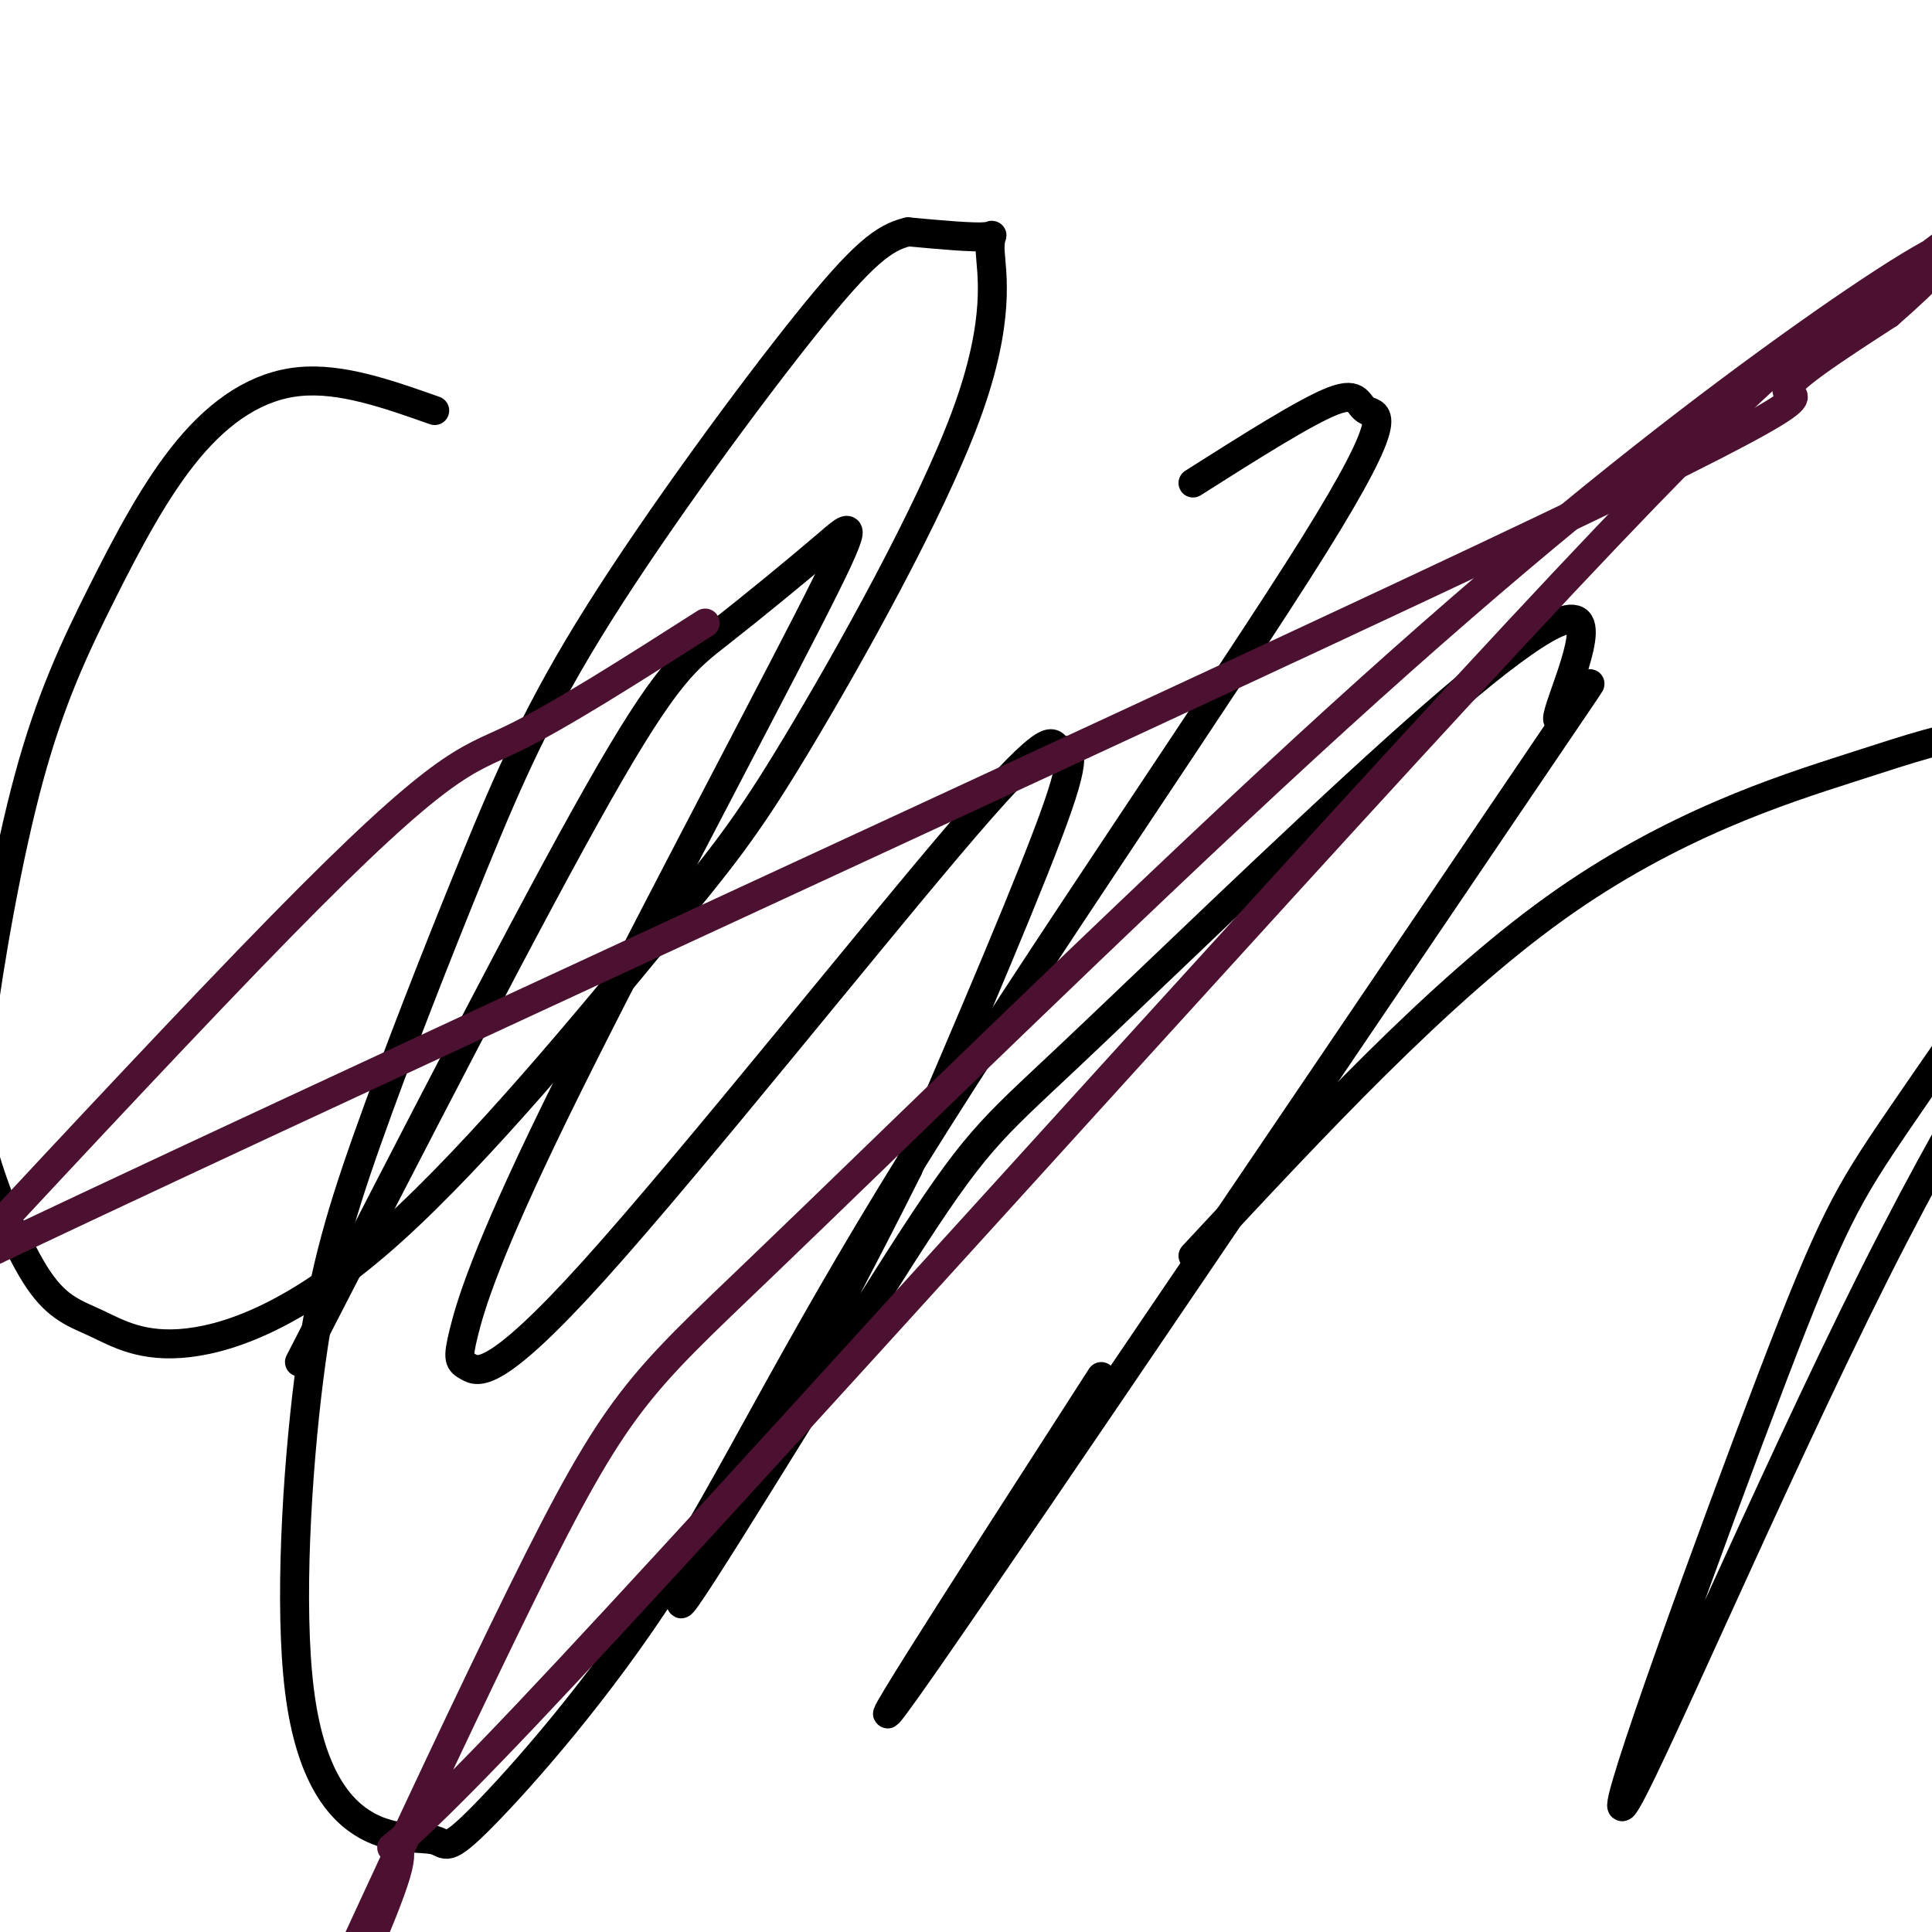
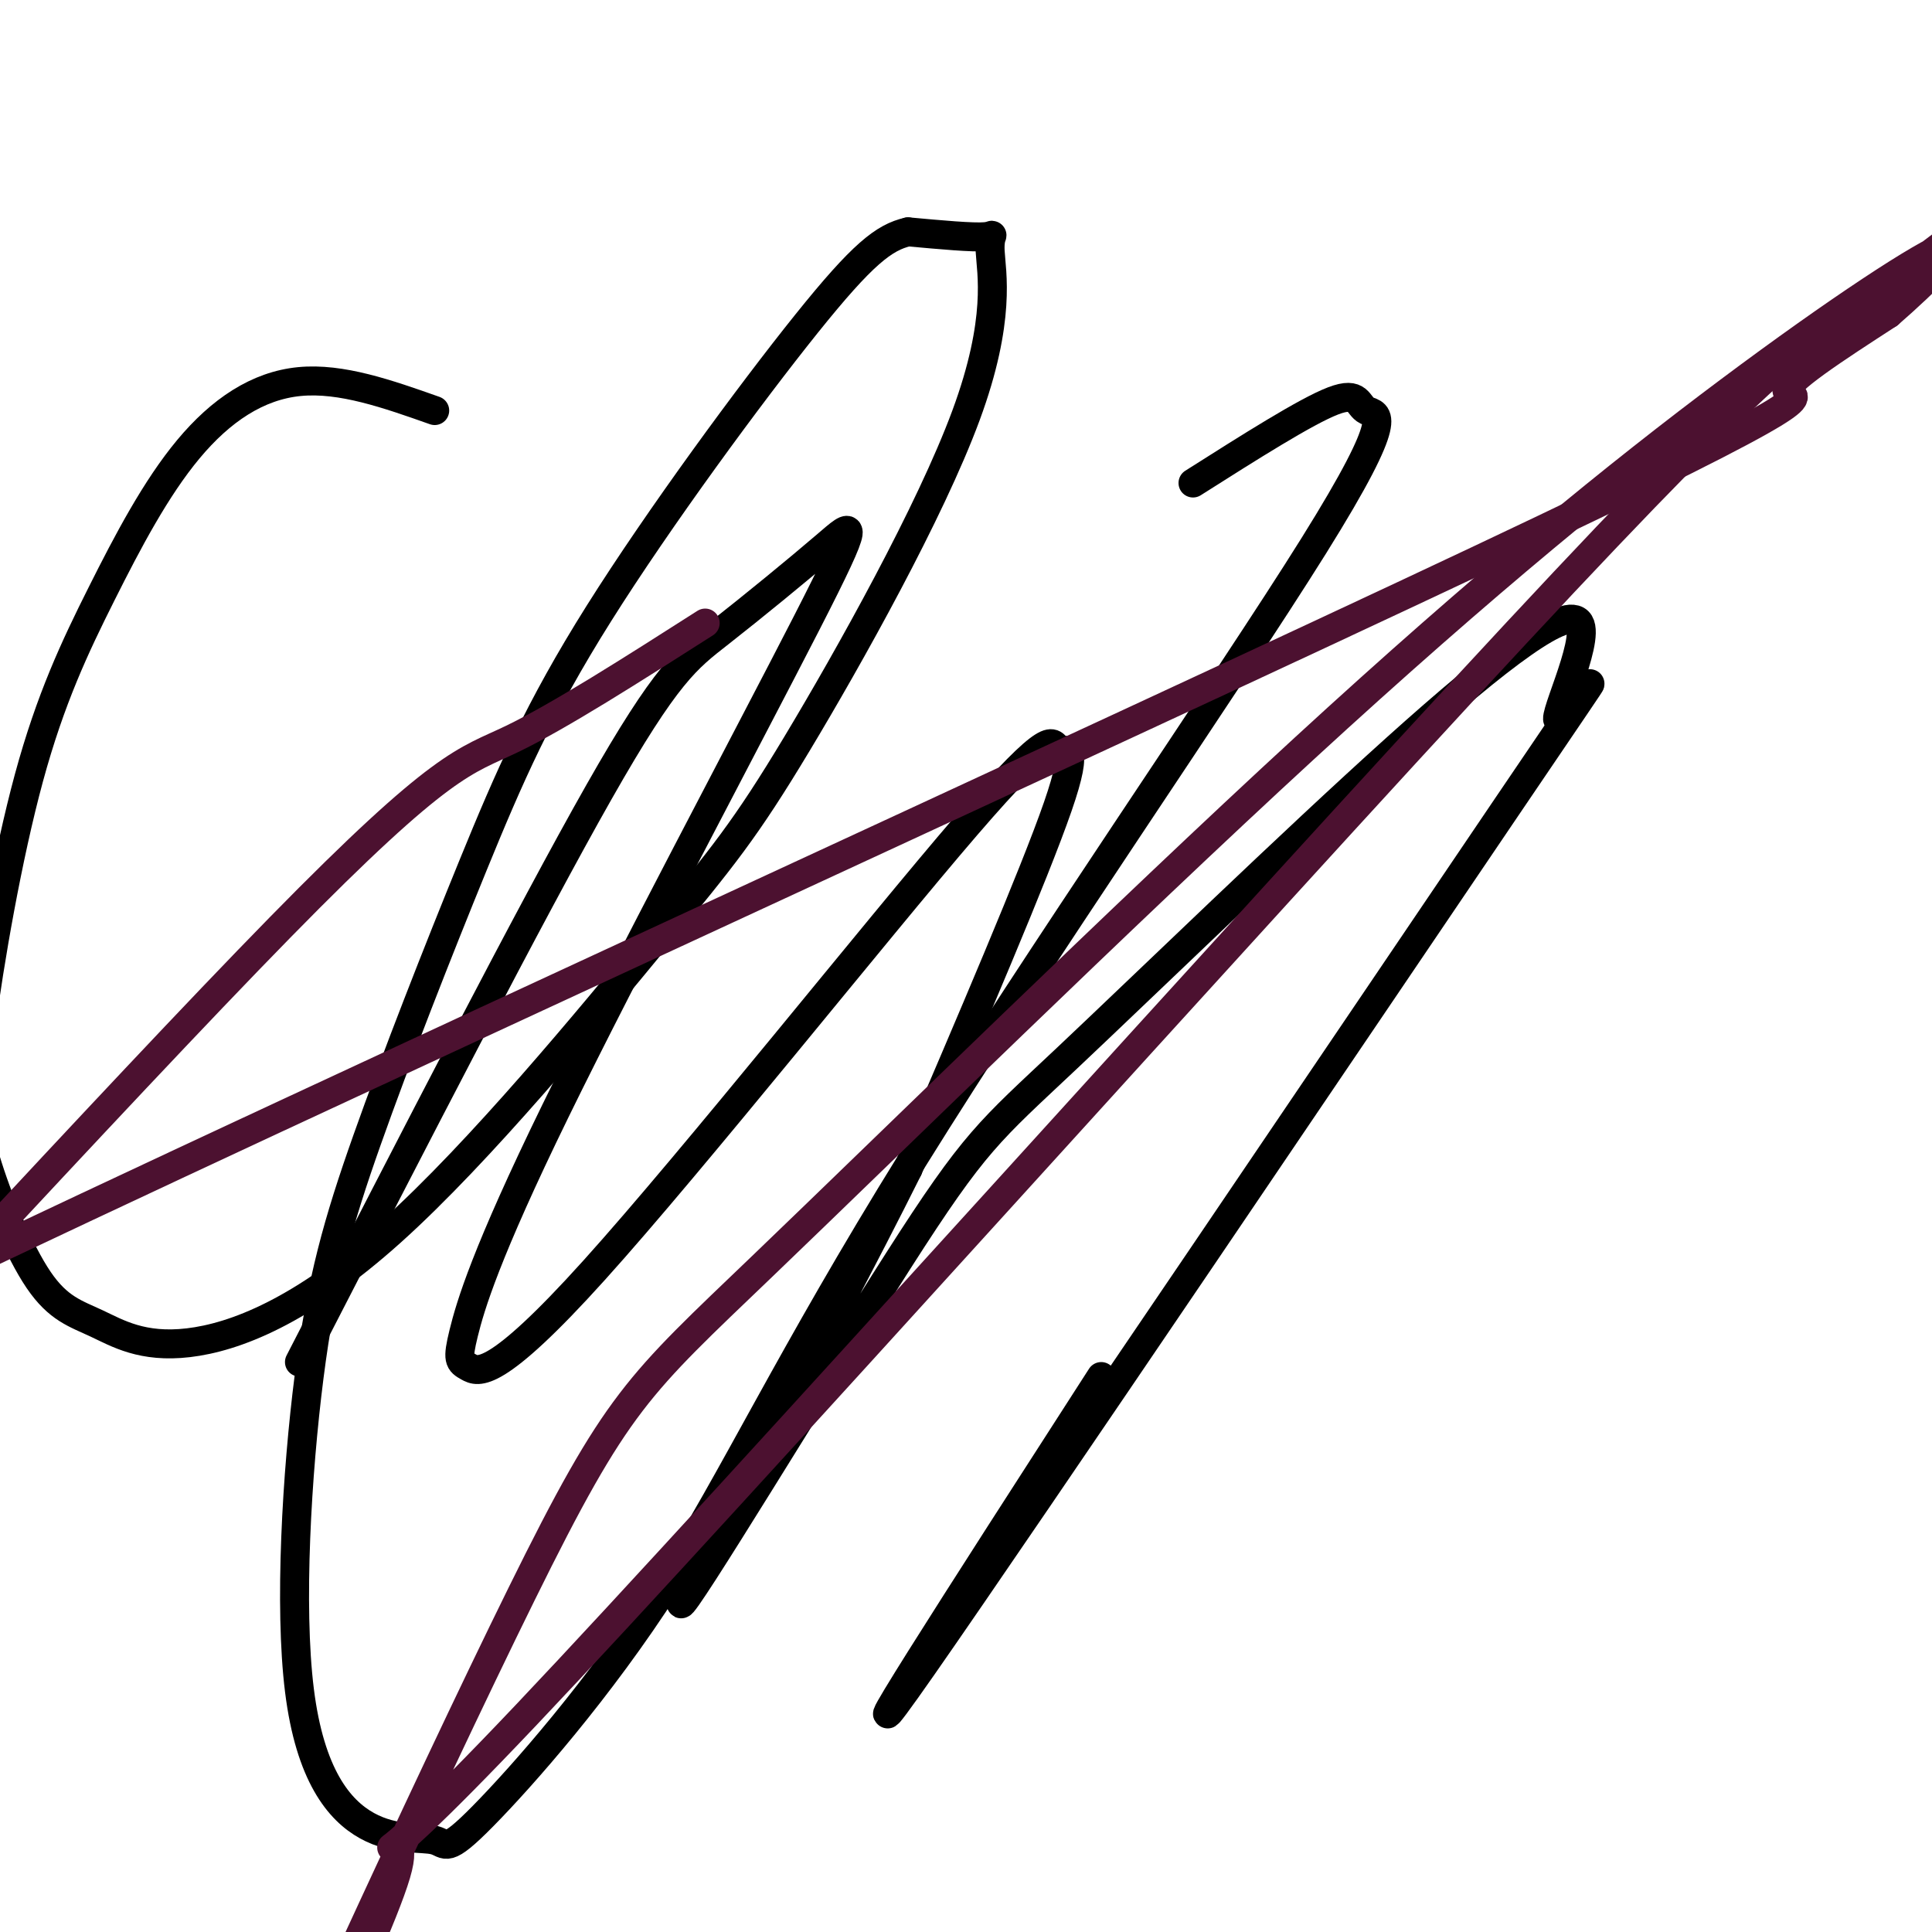
<svg xmlns="http://www.w3.org/2000/svg" viewBox="0 0 400 400" version="1.1">
  <g fill="none" stroke="#000000" stroke-width="6" stroke-linecap="round" stroke-linejoin="round">
    <path d="M62,282c23.971,-46.618 47.942,-93.235 62,-118c14.058,-24.765 18.204,-27.677 25,-33c6.796,-5.323 16.242,-13.058 22,-18c5.758,-4.942 7.827,-7.090 -4,16c-11.827,23.090 -37.549,71.419 -52,101c-14.451,29.581 -17.629,40.415 -19,46c-1.371,5.585 -0.933,5.923 1,7c1.933,1.077 5.360,2.894 26,-20c20.640,-22.894 58.491,-70.497 77,-92c18.509,-21.503 17.675,-16.905 19,-16c1.325,0.905 4.807,-1.884 0,12c-4.807,13.884 -17.904,44.442 -31,75" />
    <path d="M188,242c-17.852,35.853 -46.981,87.985 -47,90c-0.019,2.015 29.073,-46.087 45,-71c15.927,-24.913 18.691,-26.637 35,-42c16.309,-15.363 46.165,-44.367 68,-64c21.835,-19.633 35.649,-29.896 38,-26c2.351,3.896 -6.762,21.952 -4,20c2.762,-1.952 17.397,-23.910 -11,18c-28.397,41.910 -99.828,147.689 -121,178c-21.172,30.311 7.914,-14.844 37,-60" />
-     <path d="M247,260c25.447,-27.364 50.894,-54.727 75,-72c24.106,-17.273 46.870,-24.455 61,-29c14.130,-4.545 19.627,-6.455 27,-7c7.373,-0.545 16.621,0.273 21,4c4.379,3.727 3.889,10.364 5,14c1.111,3.636 3.822,4.273 -3,16c-6.822,11.727 -23.176,34.546 -45,78c-21.824,43.454 -49.118,107.544 -52,110c-2.882,2.456 18.647,-56.724 31,-89c12.353,-32.276 15.529,-37.650 26,-53c10.471,-15.350 28.235,-40.675 46,-66" />
    <path d="M90,85c-9.675,-3.419 -19.349,-6.838 -28,-6c-8.651,0.838 -16.277,5.932 -23,14c-6.723,8.068 -12.543,19.109 -18,30c-5.457,10.891 -10.550,21.631 -15,38c-4.450,16.369 -8.257,38.367 -10,52c-1.743,13.633 -1.421,18.899 1,27c2.421,8.101 6.942,19.035 11,25c4.058,5.965 7.653,6.961 12,9c4.347,2.039 9.445,5.120 19,4c9.555,-1.120 23.566,-6.442 42,-23c18.434,-16.558 41.291,-44.352 55,-61c13.709,-16.648 18.270,-22.152 29,-40c10.730,-17.848 27.629,-48.042 35,-68c7.371,-19.958 5.215,-29.681 5,-34c-0.215,-4.319 1.510,-3.234 -1,-3c-2.510,0.234 -9.255,-0.383 -16,-1" />
    <path d="M188,48c-4.961,1.144 -9.365,4.503 -21,19c-11.635,14.497 -30.501,40.131 -43,60c-12.499,19.869 -18.630,33.974 -26,52c-7.370,18.026 -15.977,39.975 -22,57c-6.023,17.025 -9.460,29.126 -12,49c-2.540,19.874 -4.182,47.520 -2,65c2.182,17.480 8.189,24.795 14,28c5.811,3.205 11.425,2.300 14,3c2.575,0.700 2.111,3.006 10,-5c7.889,-8.006 24.131,-26.323 38,-48c13.869,-21.677 25.365,-46.715 51,-88c25.635,-41.285 65.407,-98.819 83,-127c17.593,-28.181 13.006,-27.010 11,-28c-2.006,-0.990 -1.430,-4.140 -7,-2c-5.570,2.140 -17.285,9.570 -29,17" />
  </g>
  <g fill="none" stroke="#4c1130" stroke-width="6" stroke-linecap="round" stroke-linejoin="round">
    <path d="M146,129c-15.124,9.653 -30.248,19.306 -40,24c-9.752,4.694 -14.133,4.430 -48,39c-33.867,34.570 -97.220,103.975 -124,132c-26.780,28.025 -16.986,14.670 -14,9c2.986,-5.670 -0.834,-3.655 -4,-3c-3.166,0.655 -5.677,-0.050 0,-7c5.677,-6.950 19.540,-20.144 17,-24c-2.540,-3.856 -21.485,1.626 53,-34c74.485,-35.626 242.400,-112.361 320,-149c77.600,-36.639 64.886,-33.183 64,-35c-0.886,-1.817 10.057,-8.909 21,-16" />
    <path d="M391,65c7.718,-6.696 16.512,-15.436 12,-14c-4.512,1.436 -22.330,13.047 -45,30c-22.670,16.953 -50.193,39.246 -88,74c-37.807,34.754 -85.900,81.969 -112,107c-26.100,25.031 -30.208,27.879 -50,68c-19.792,40.121 -55.268,117.514 -58,126c-2.732,8.486 27.282,-51.936 32,-68c4.718,-16.064 -15.859,12.230 27,-33c42.859,-45.230 149.154,-163.985 205,-224c55.846,-60.015 61.242,-61.290 74,-70c12.758,-8.710 32.879,-24.855 53,-41" />
  </g>
</svg>